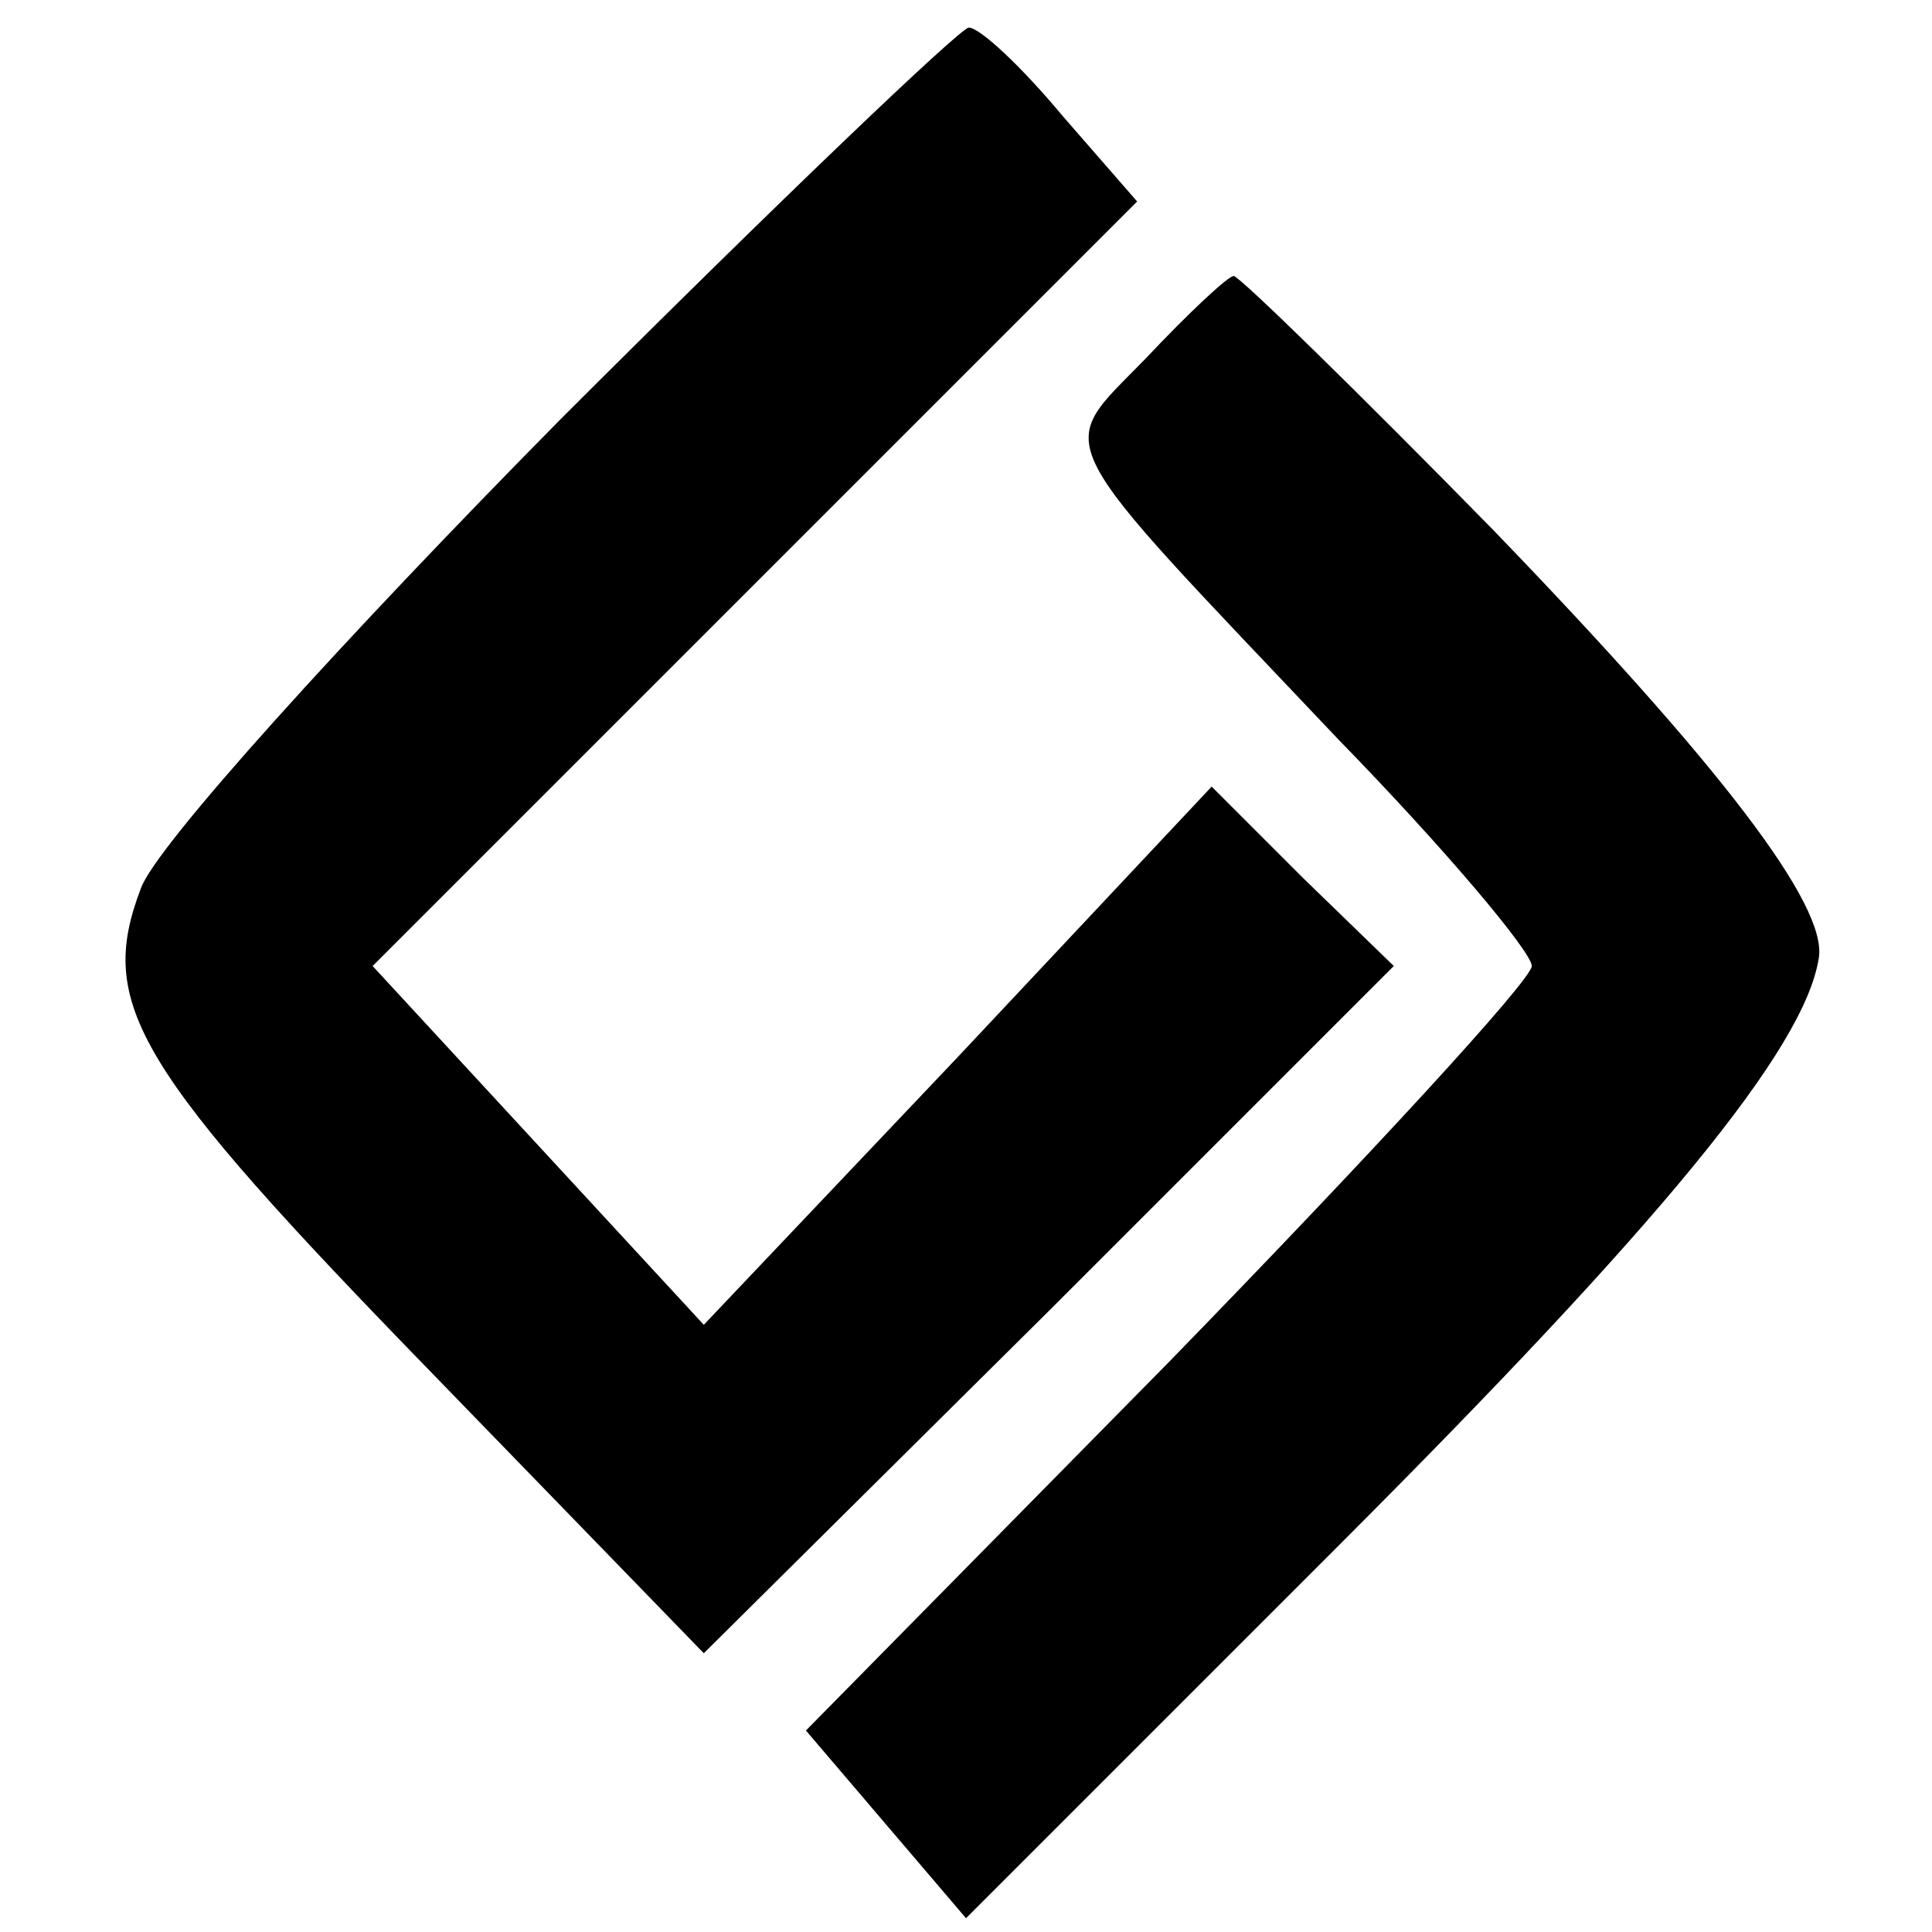
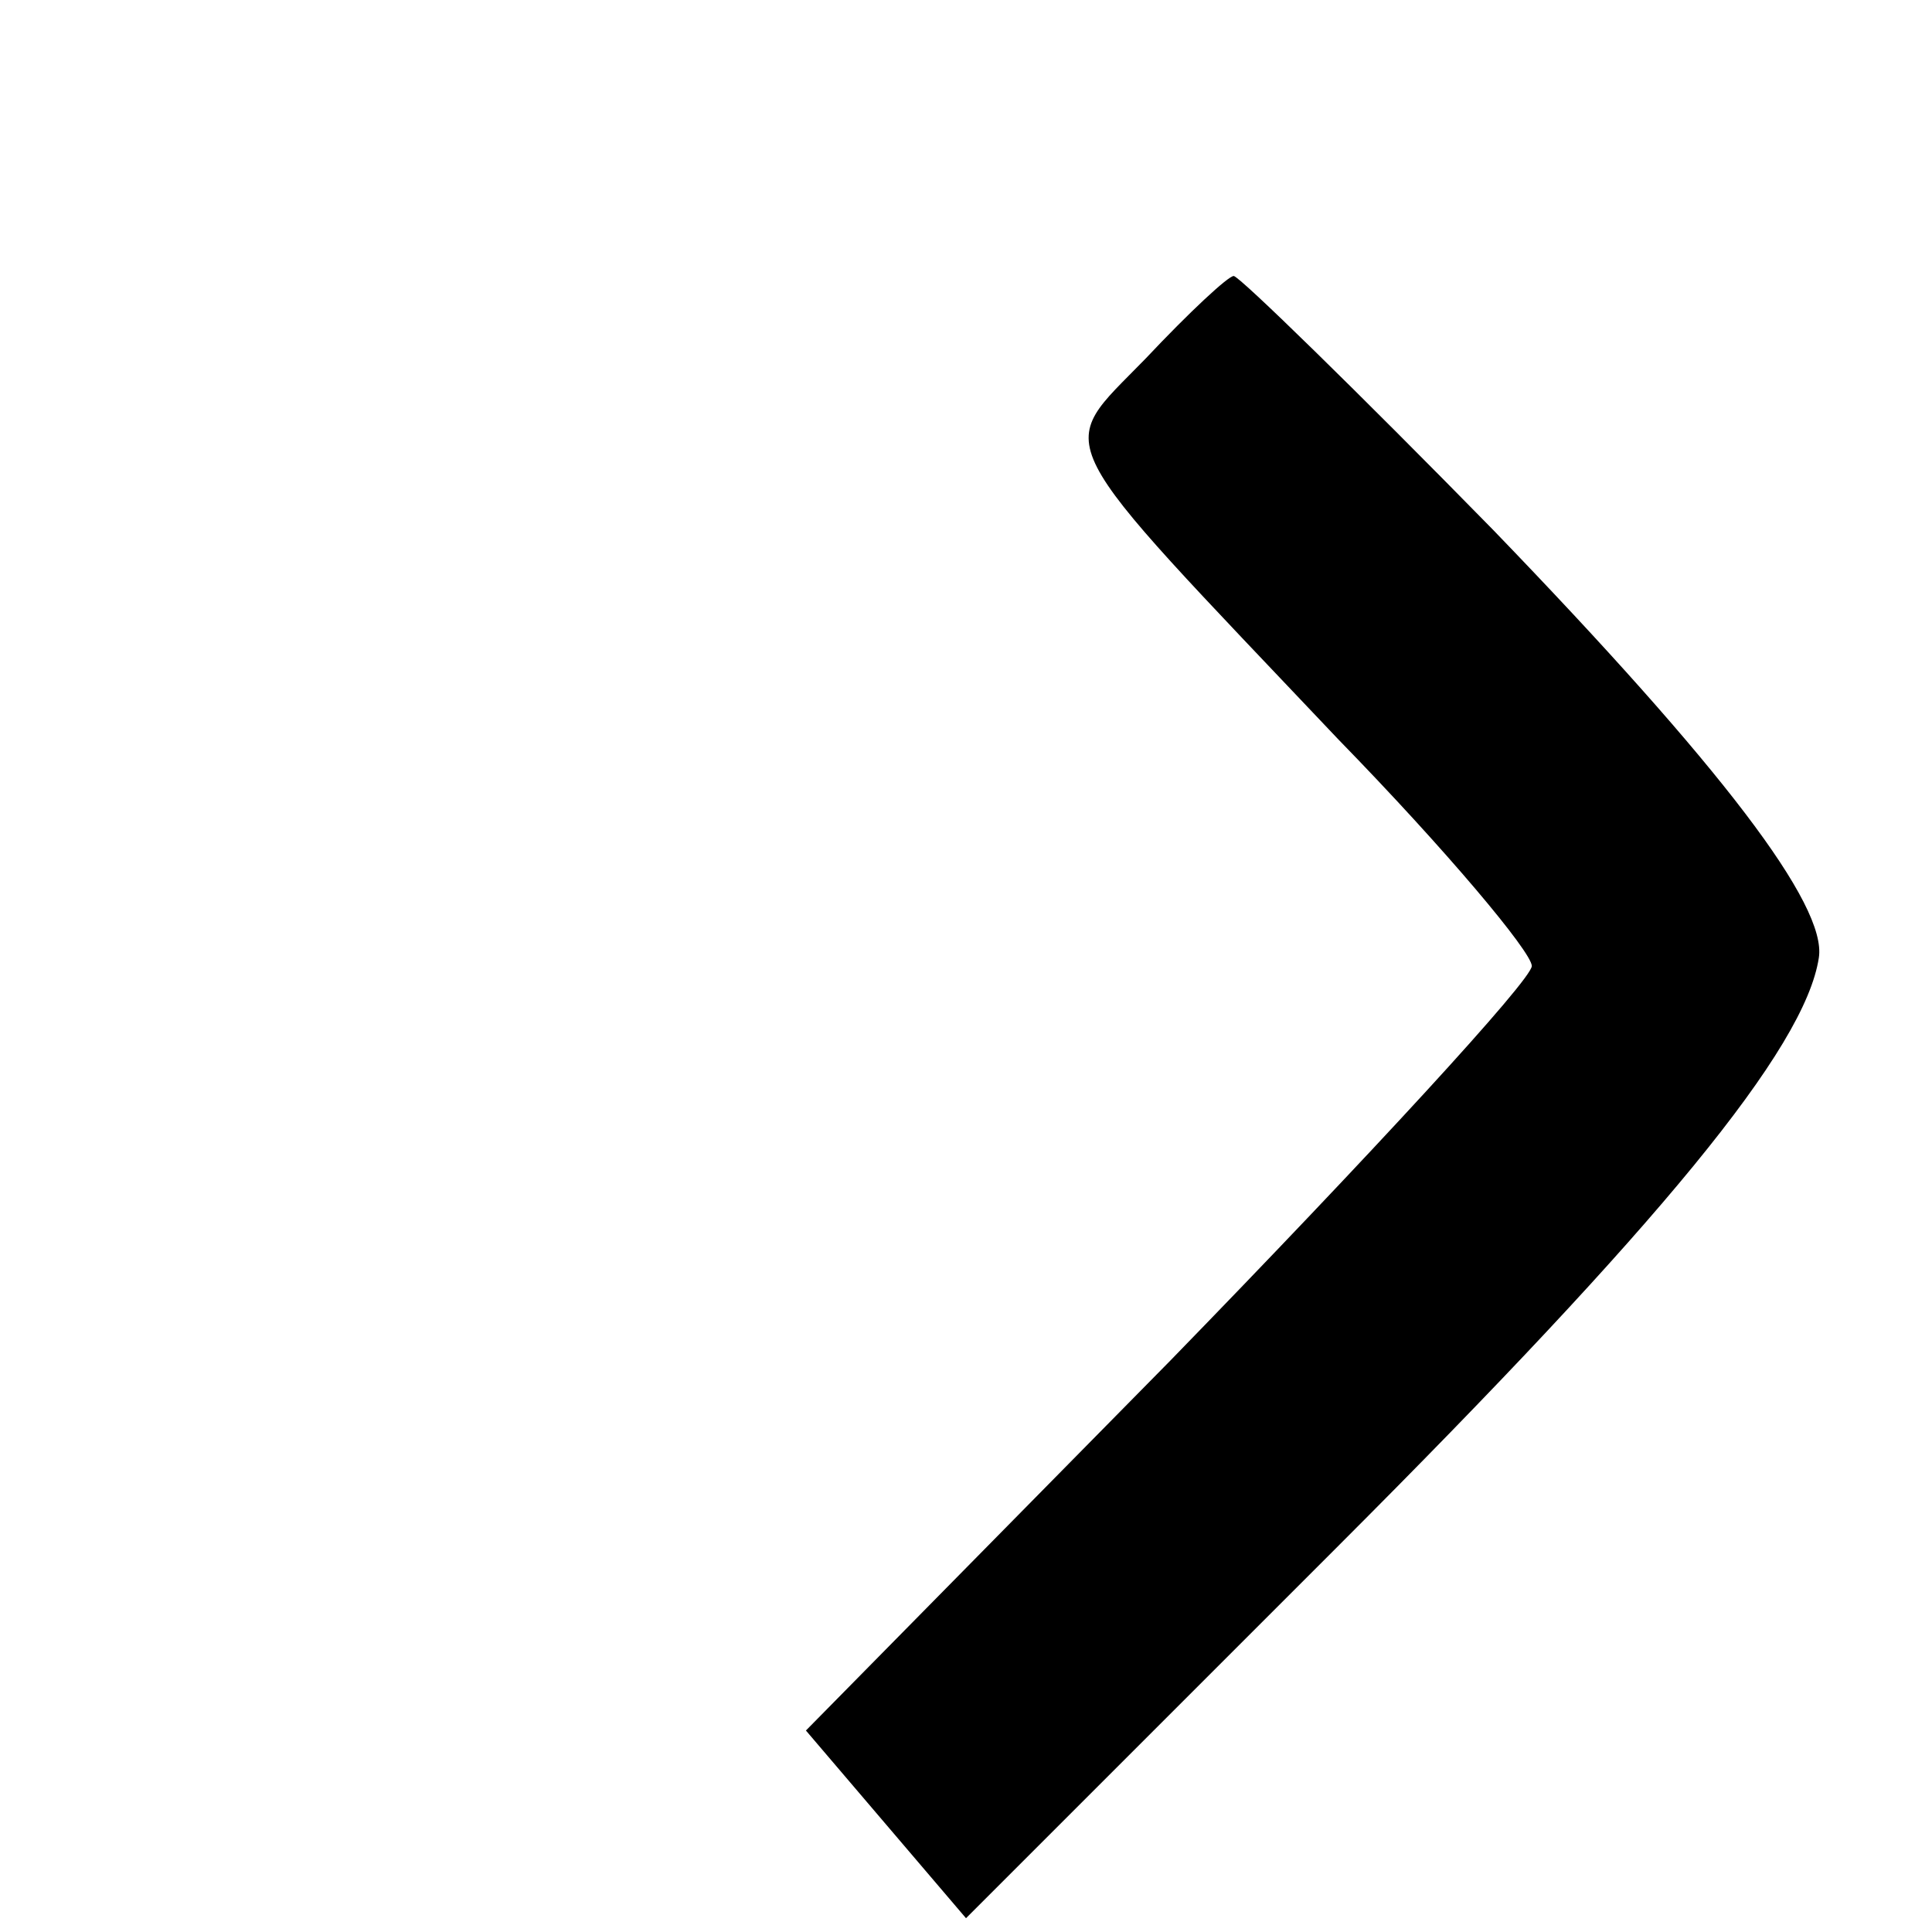
<svg xmlns="http://www.w3.org/2000/svg" version="1.0" width="70pt" height="70pt" viewBox="0 0 70 70" preserveAspectRatio="xMidYMid meet">
  <g transform="translate(0,70) scale(0.1,-0.1)" fill="#000000" stroke="none">
-     <path d="M203 548 c-78 -79 -147 -155 -152 -170 -16 -42 -2 -65 106 -176 l98 -101 125 124 125 125 -33 32 -33 33 -92 -98 -92 -97 -60 65 -60 65 138 138 139 139 -27 31 c-15 18 -30 32 -34 32 -3 0 -70 -64 -148 -142z" />
    <path d="M415 570 c-33 -34 -37 -25 70 -138 39 -40 70 -77 70 -82 0 -5 -59 -69 -131 -143 l-132 -134 29 -34 29 -34 135 135 c116 116 169 180 174 213 3 19 -35 69 -118 155 -49 50 -92 92 -94 92 -2 0 -16 -13 -32 -30z" />
  </g>
</svg>